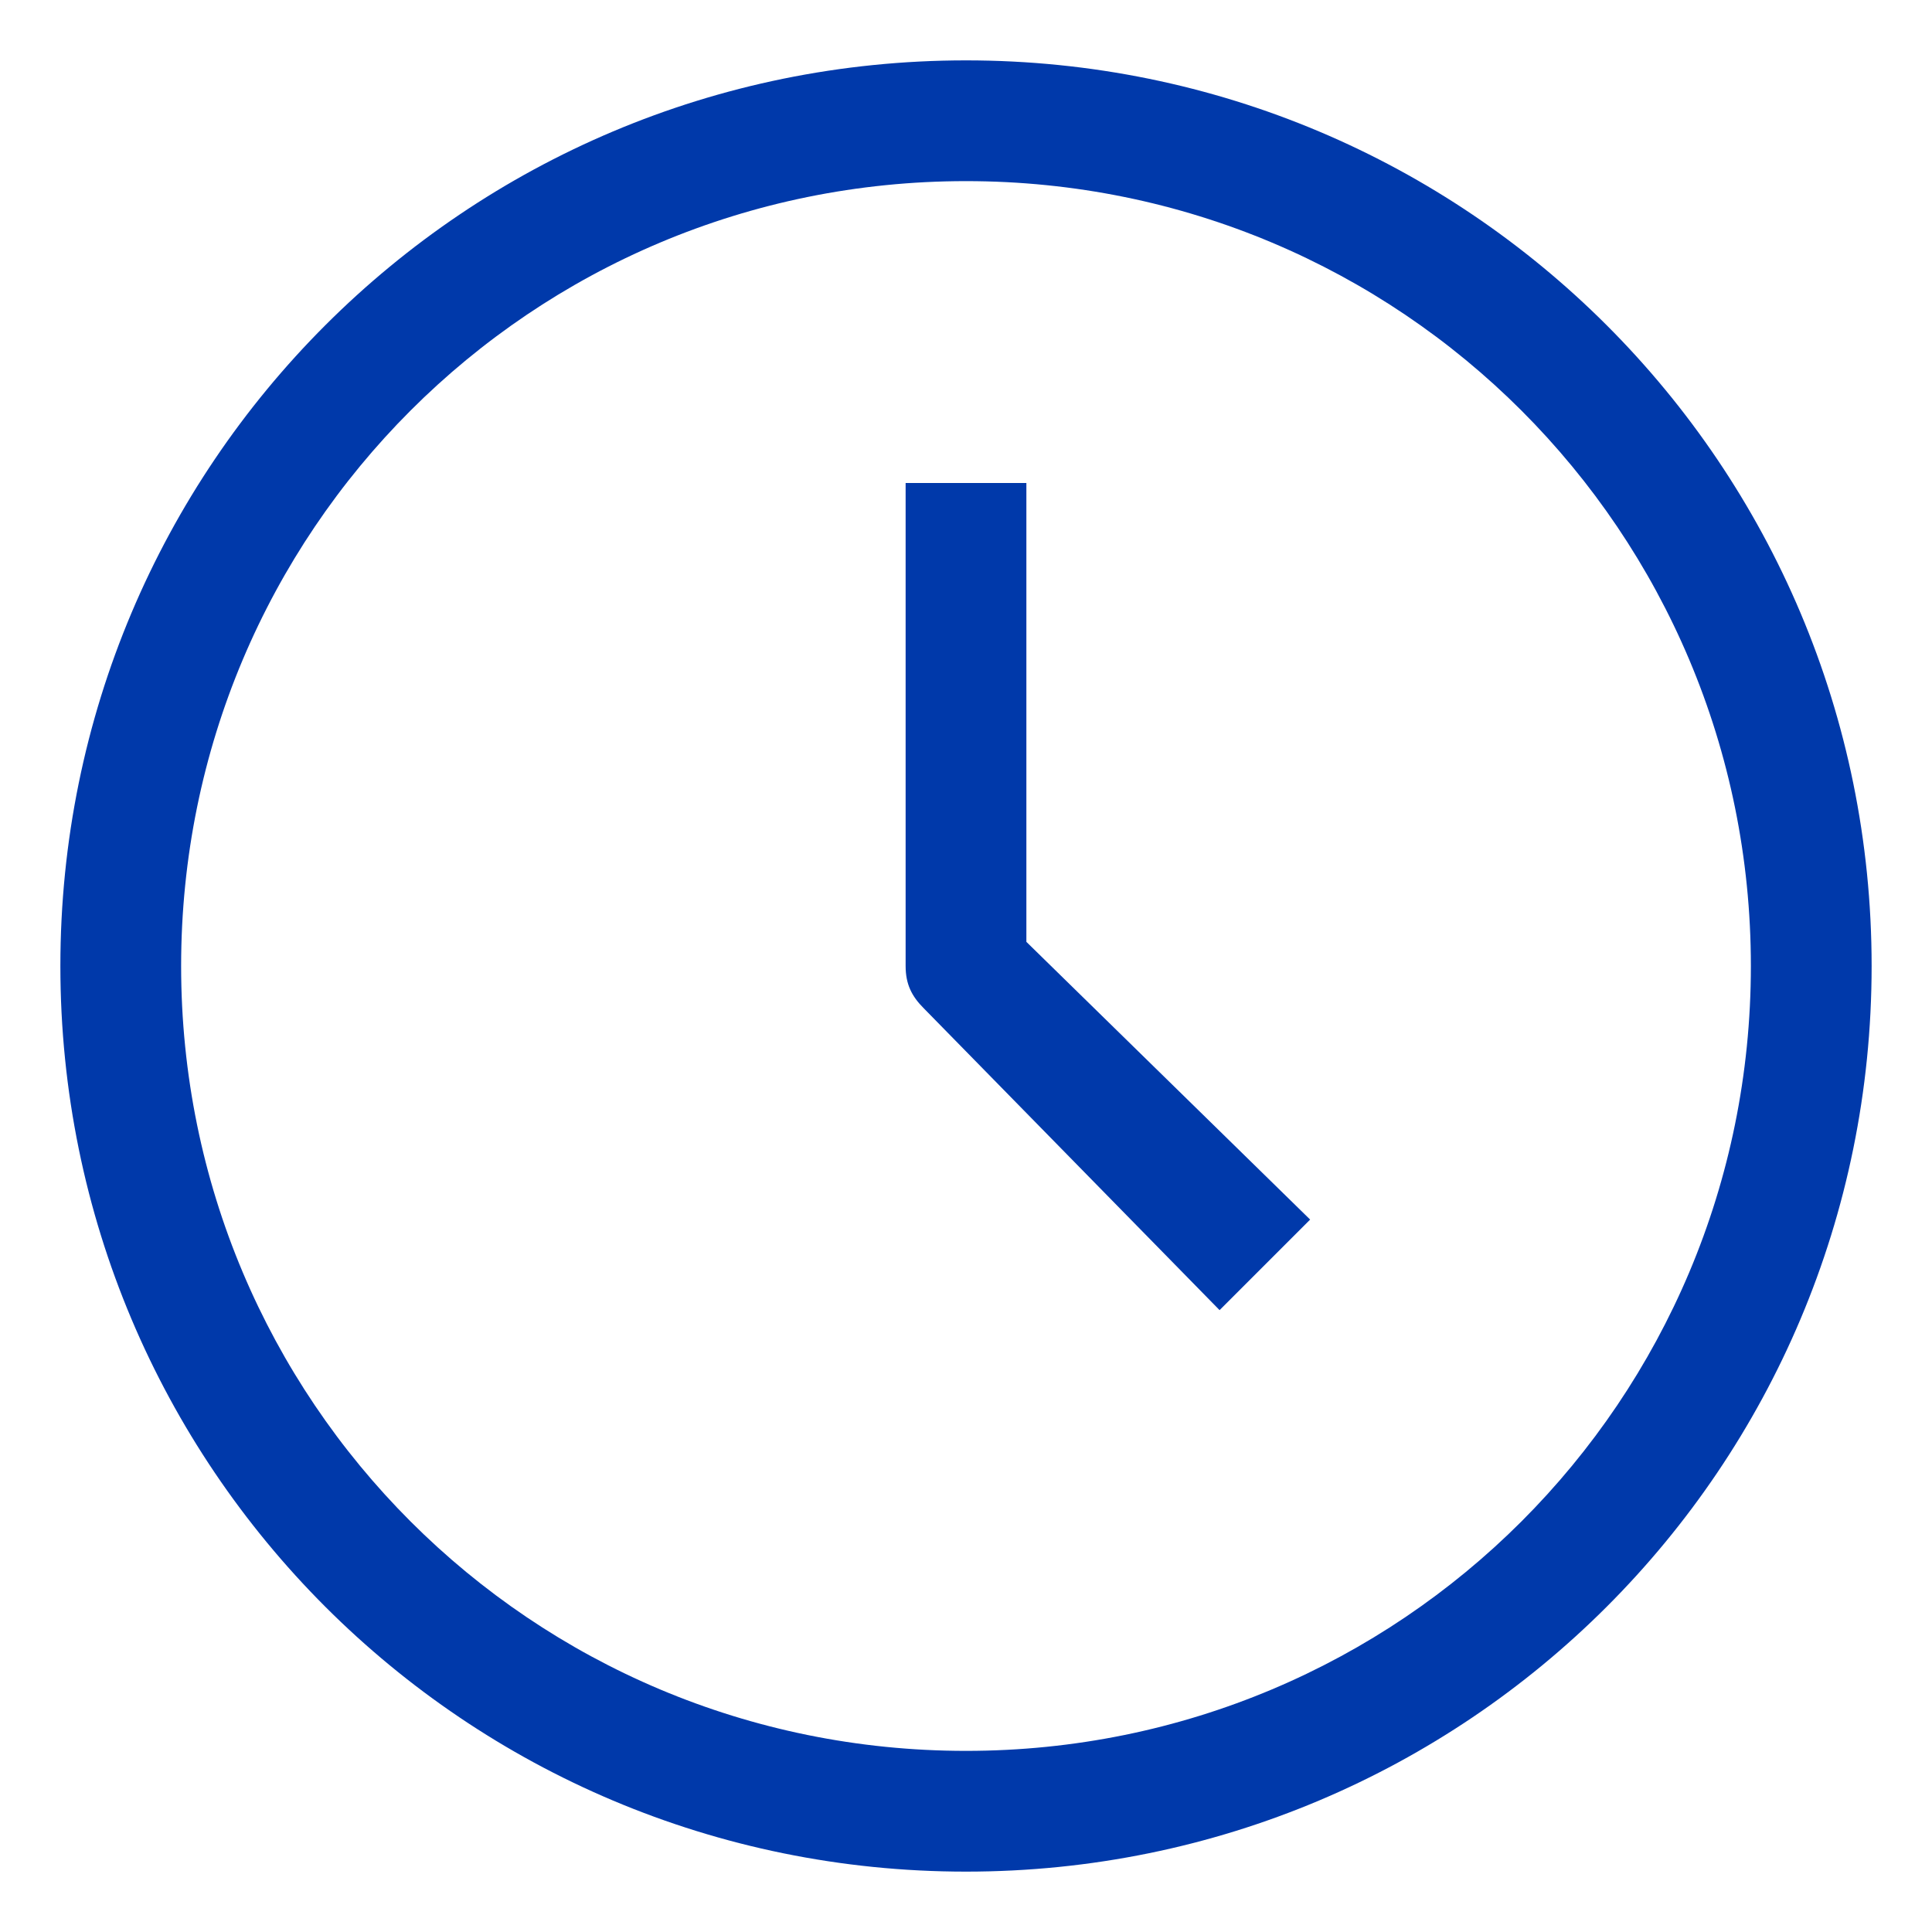
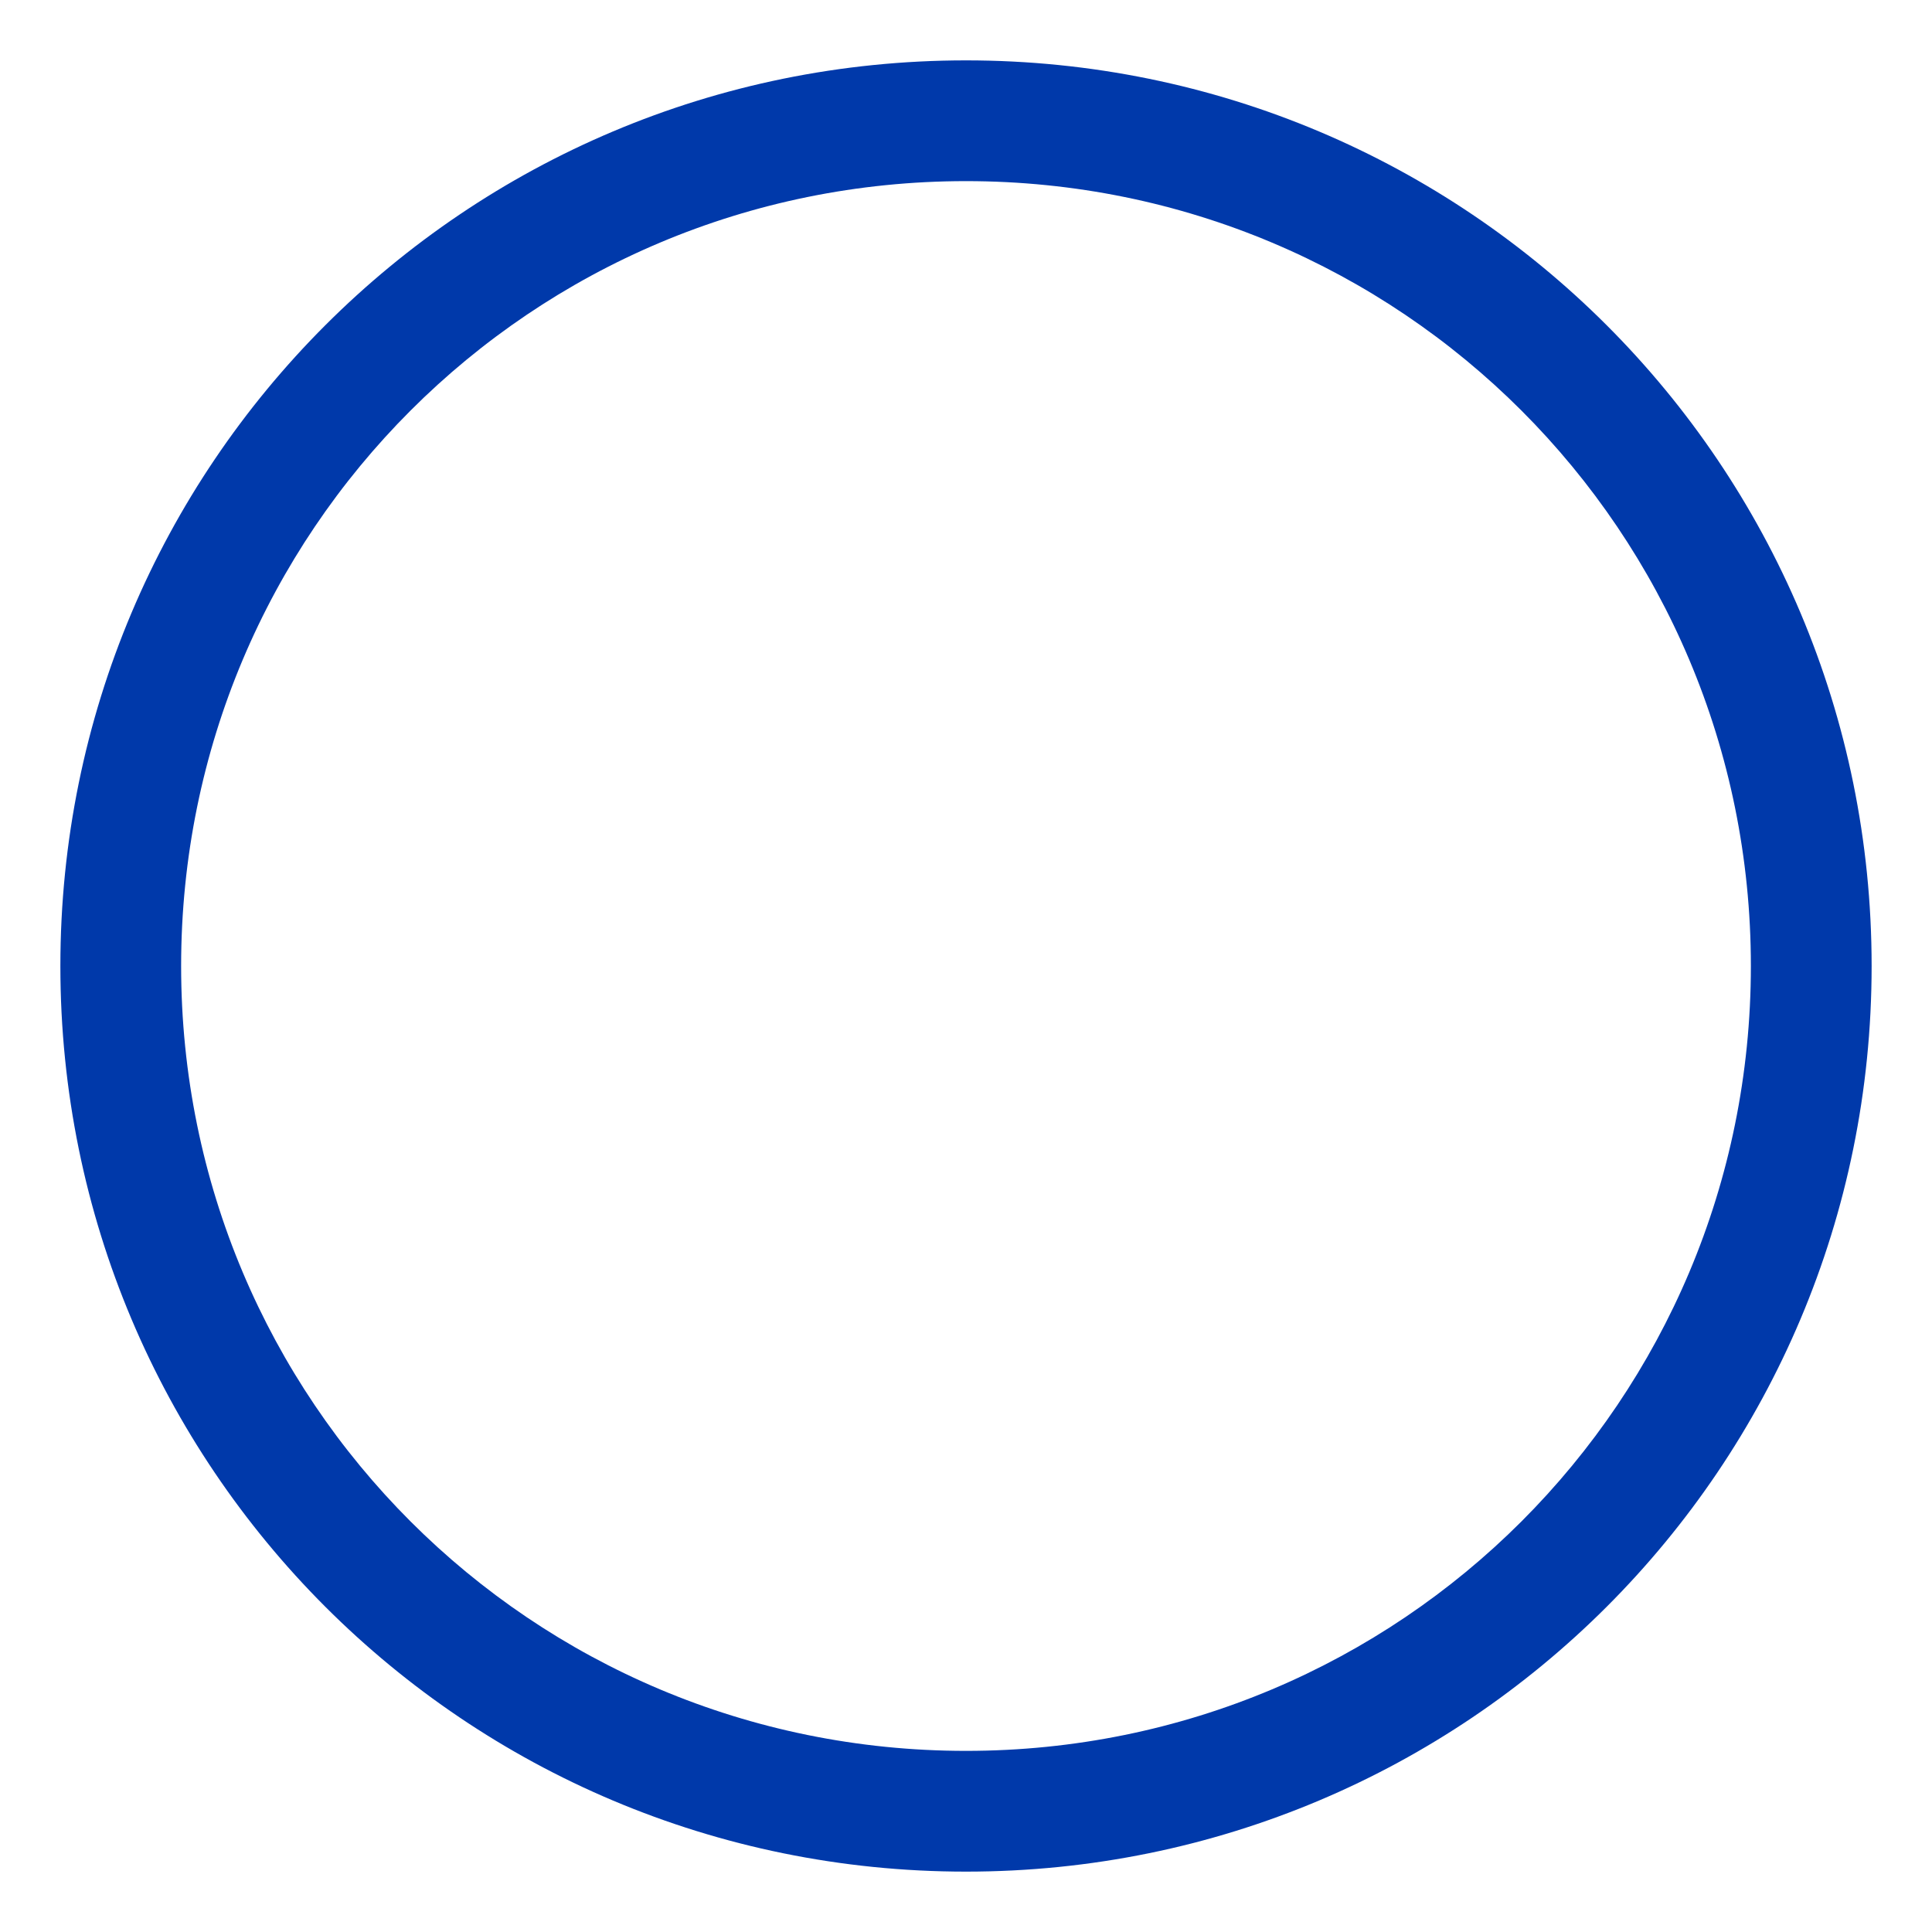
<svg xmlns="http://www.w3.org/2000/svg" version="1.1" id="Calque_1" x="0px" y="0px" viewBox="0 0 32 32" style="enable-background:new 0 0 32 32;" xml:space="preserve">
  <style type="text/css">
	.st0{fill:#0039AA;}
</style>
  <g id="Layer_15">
    <path class="st0" d="M16,31C7.7,31,1,24.3,1,16S7.7,1,16,1s15,6.7,15,15S24.3,31,16,31z M16,3C8.8,3,3,8.8,3,16s5.8,13,13,13   s13-5.8,13-13S23.2,3,16,3z" />
-     <path class="st0" d="M20.2,21.7l-4.9-5C15.1,16.5,15,16.3,15,16V8h2v7.6l4.7,4.6L20.2,21.7z" />
  </g>
</svg>